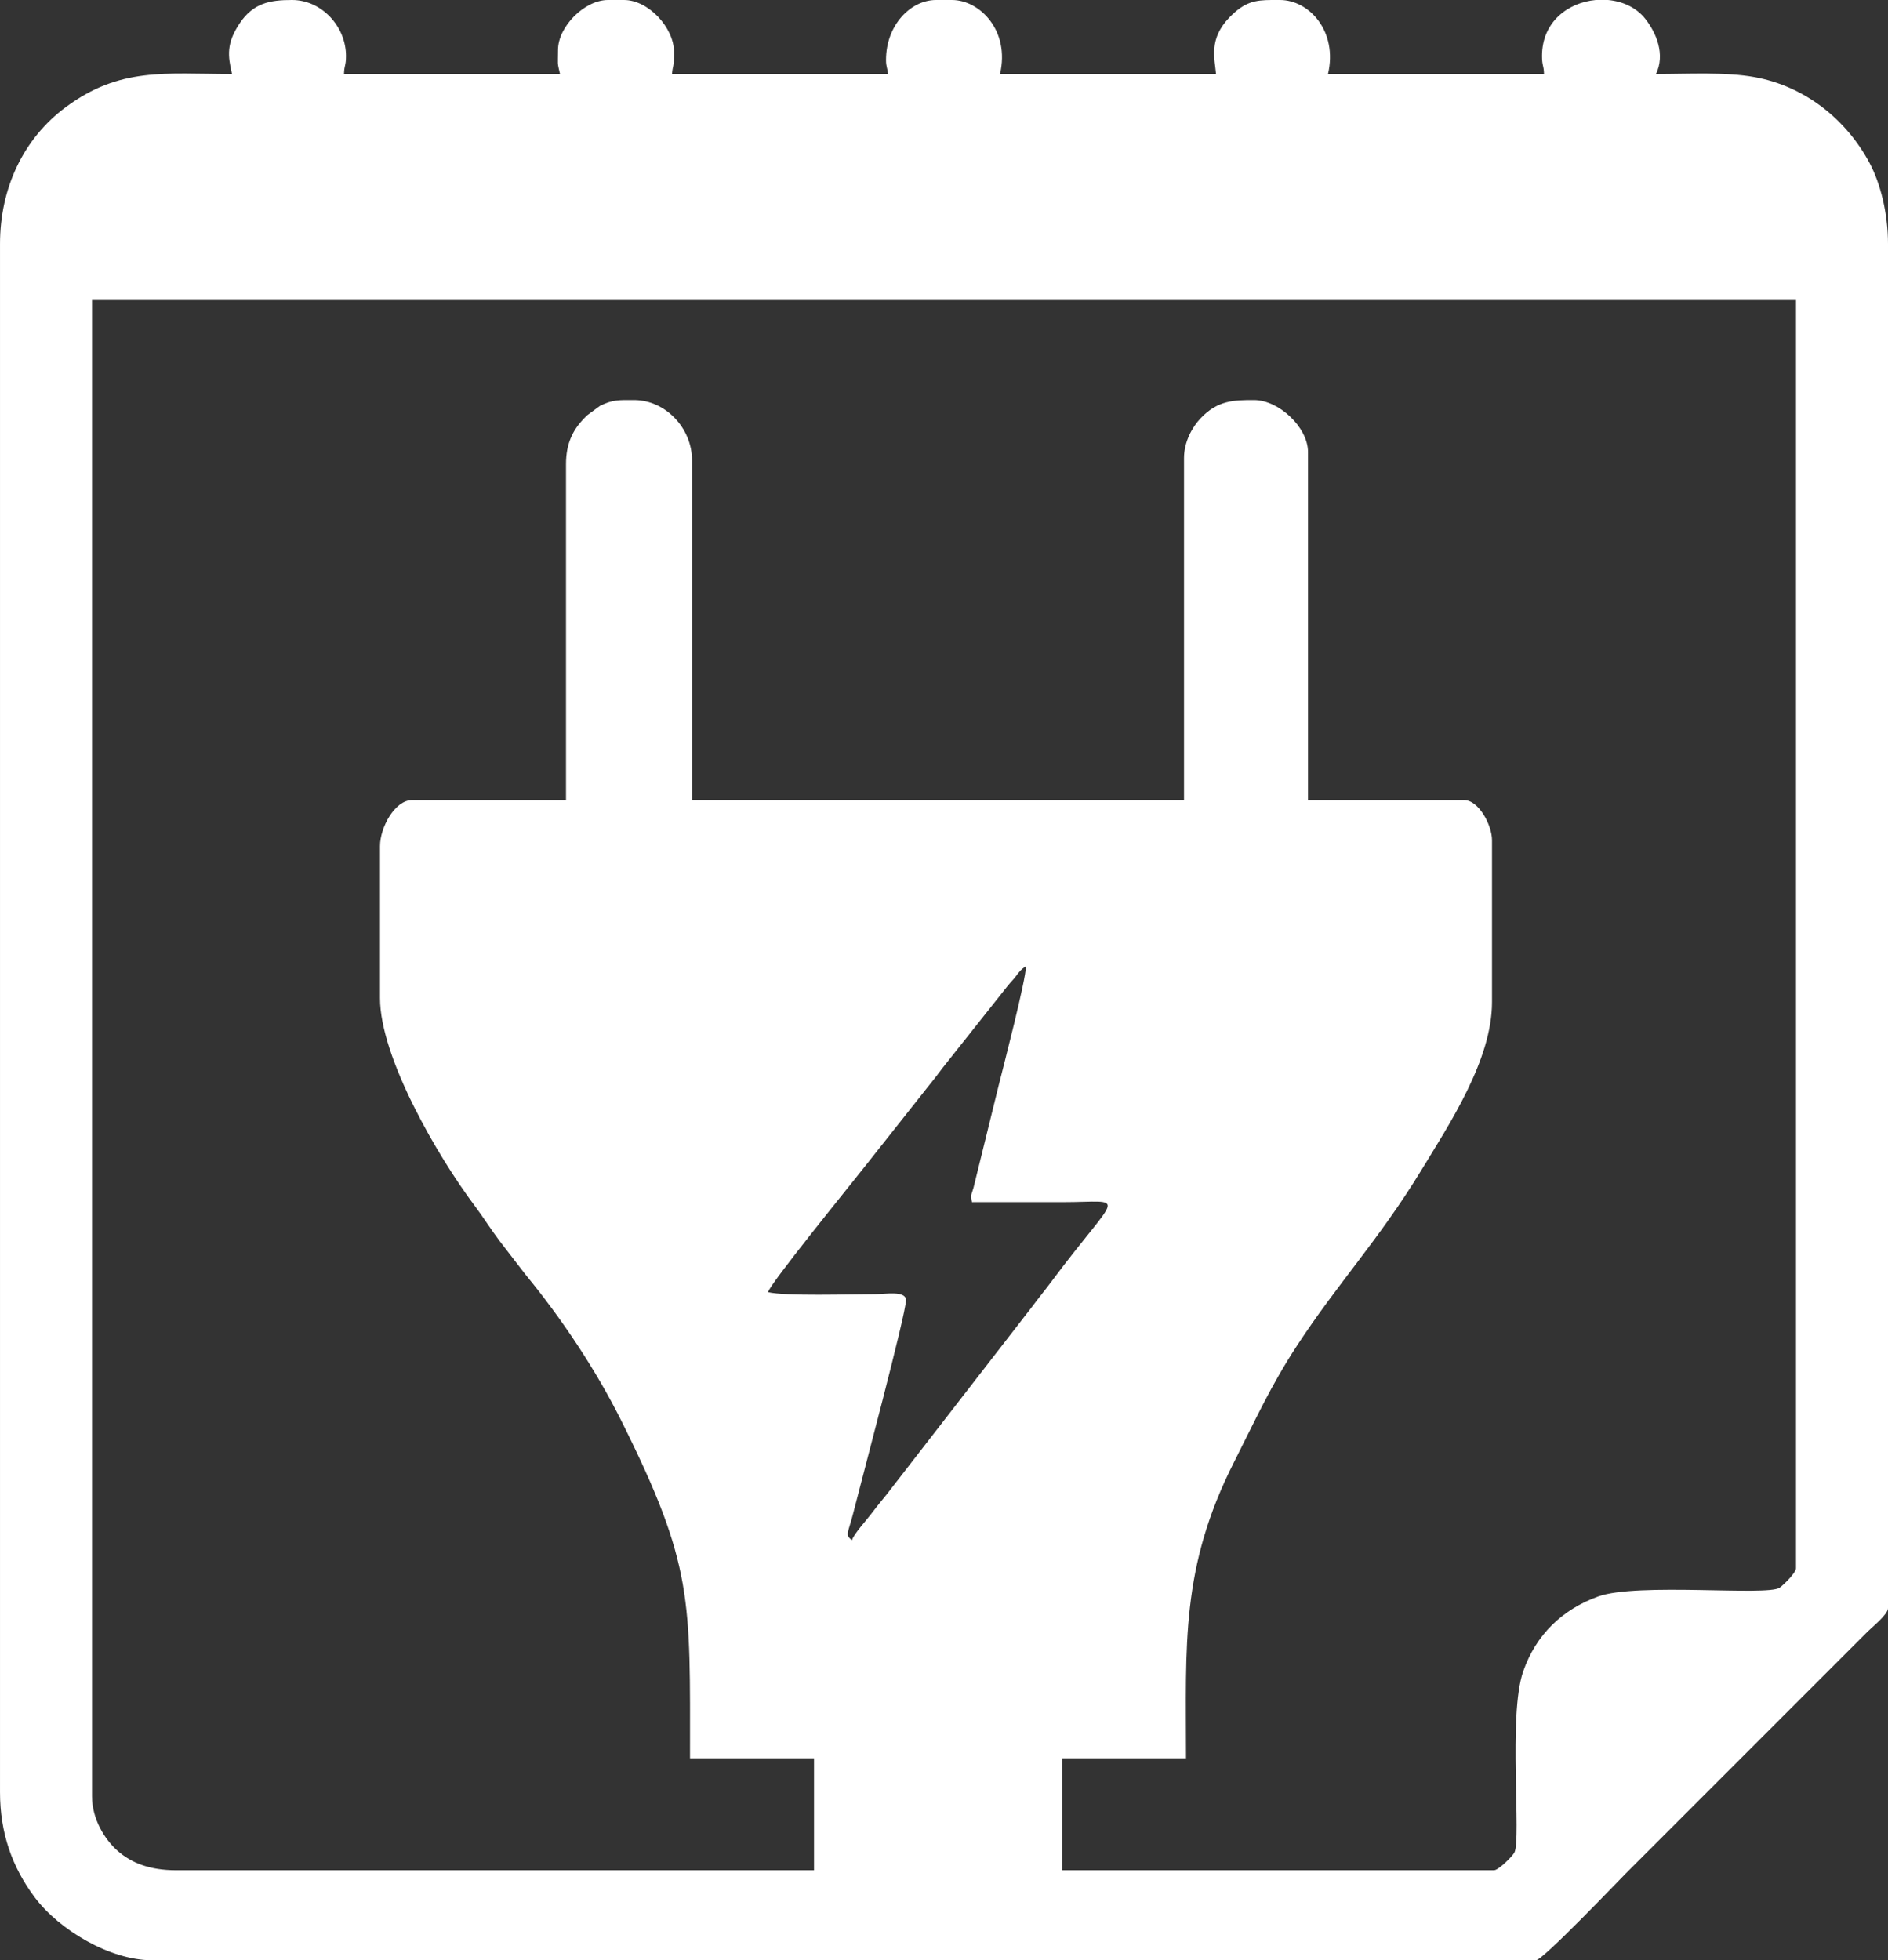
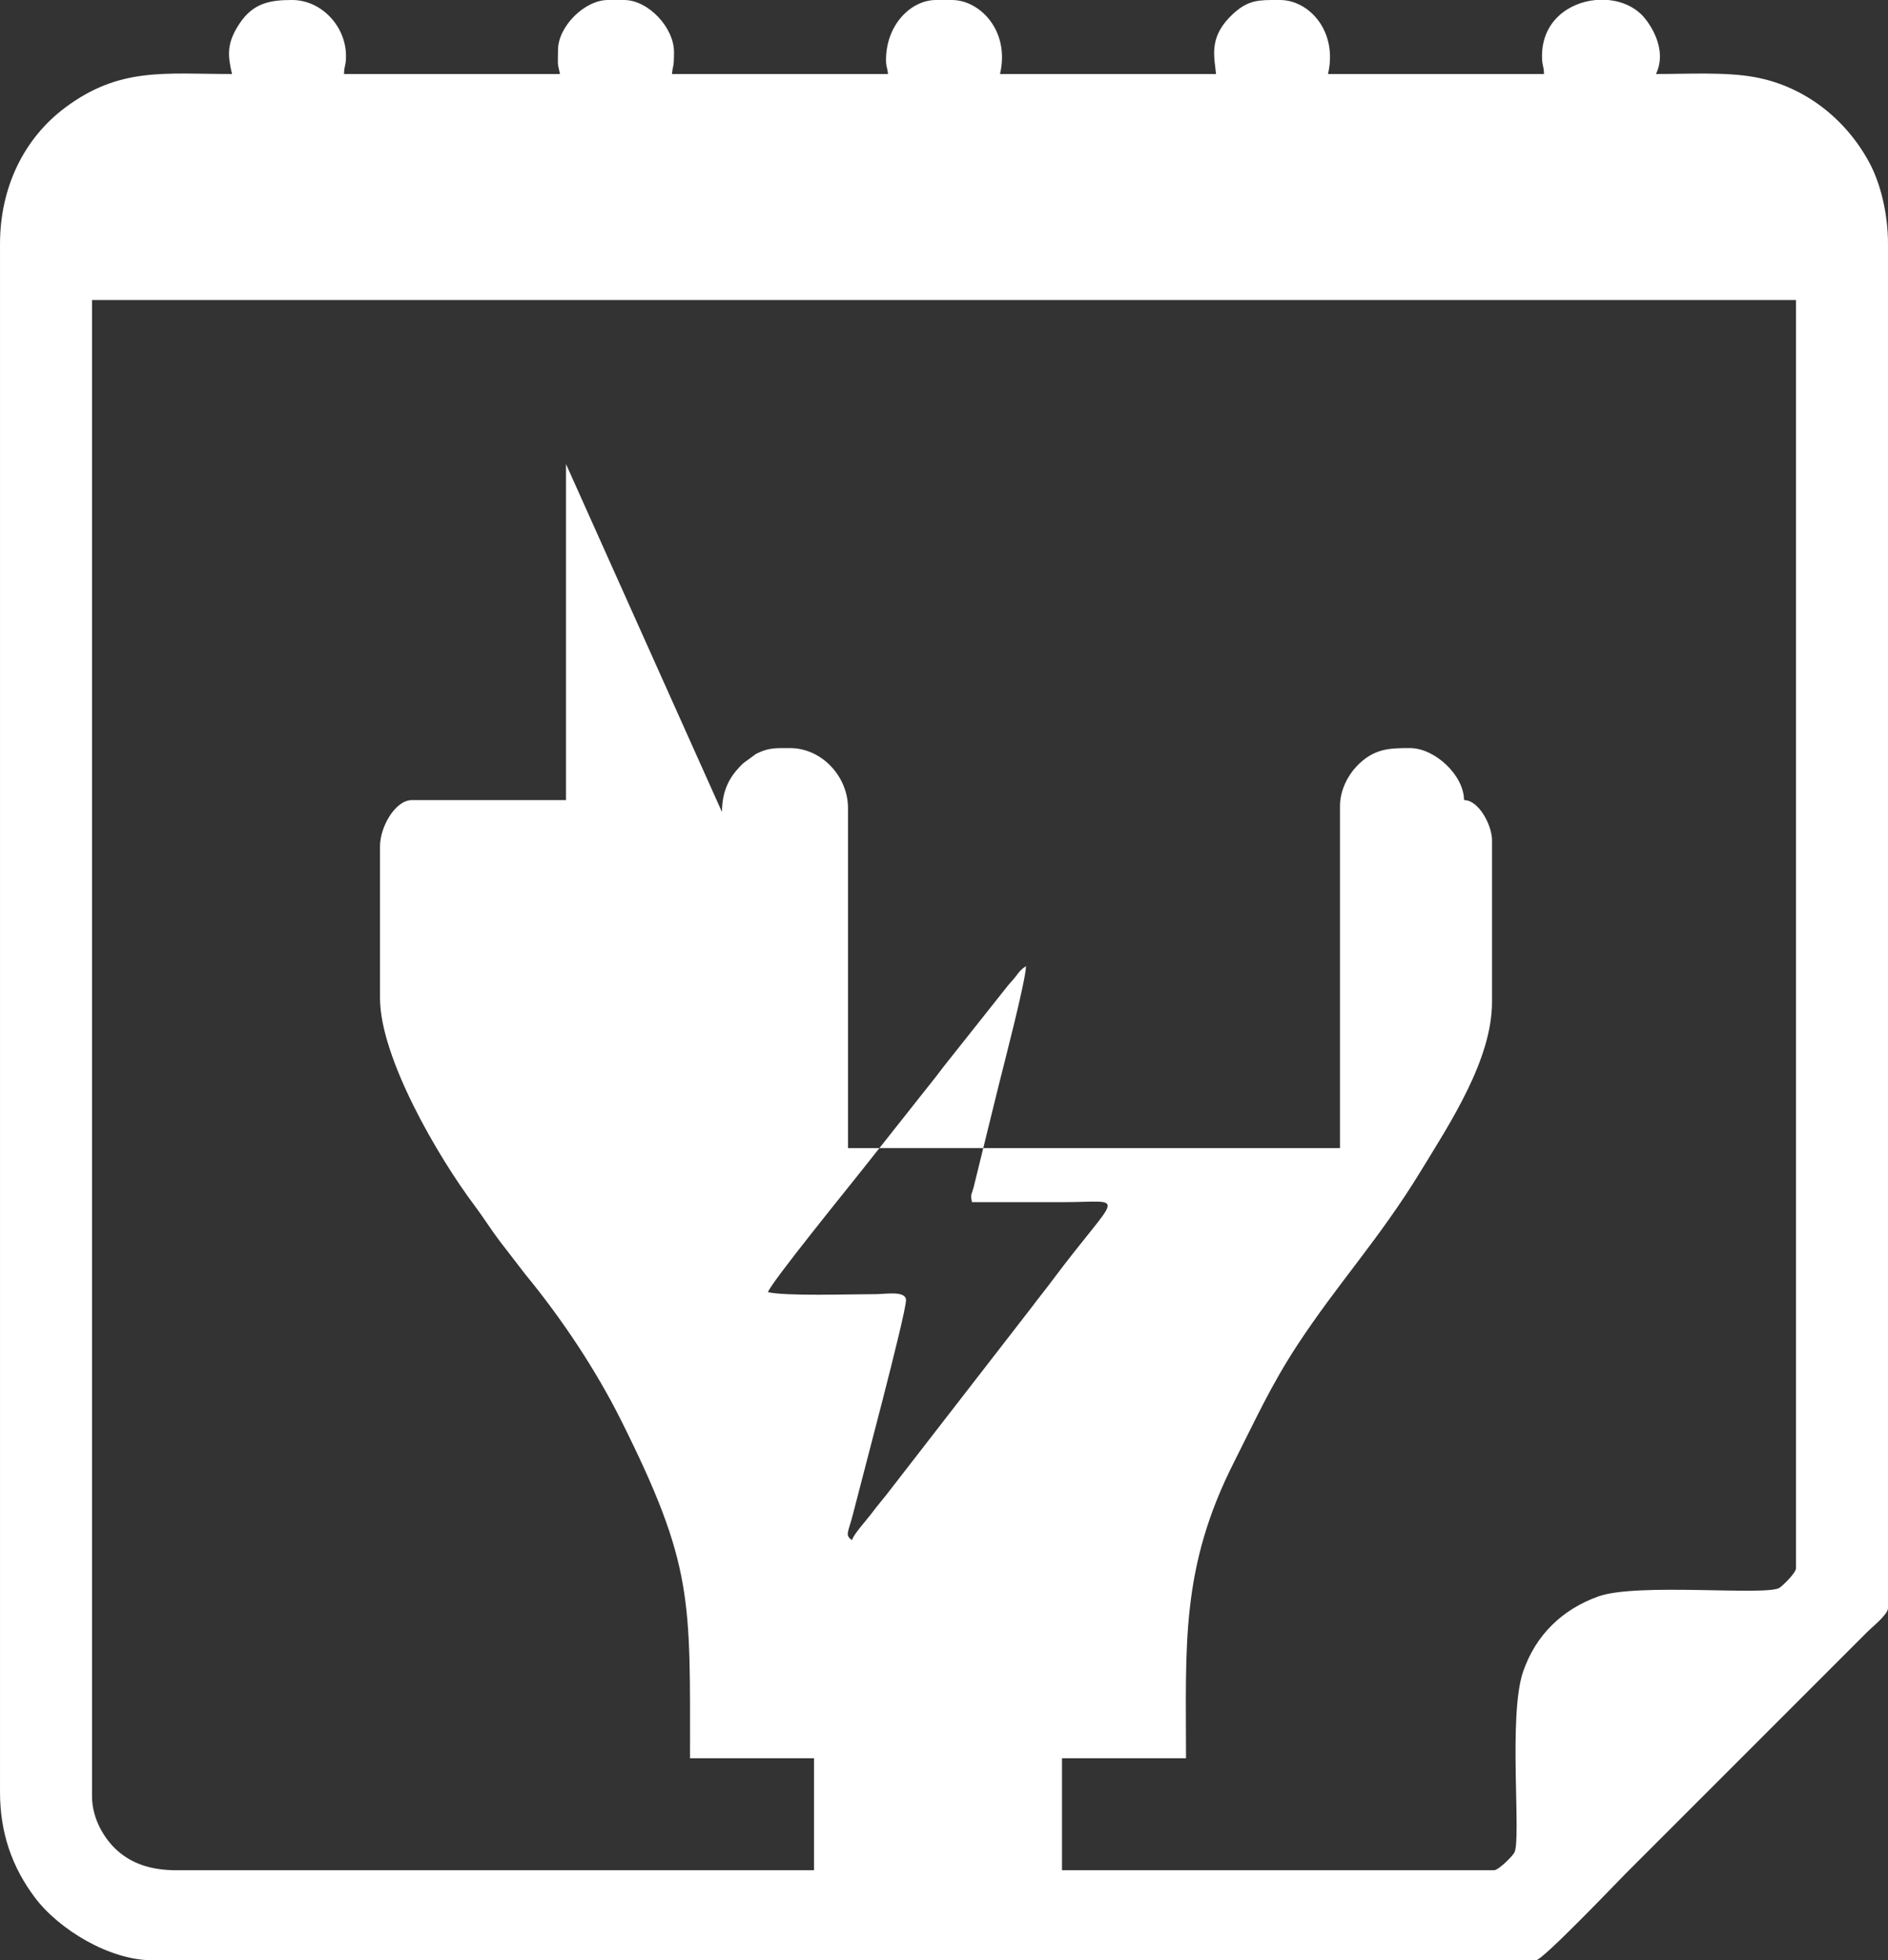
<svg xmlns="http://www.w3.org/2000/svg" xml:space="preserve" width="58.248mm" height="60.469mm" shape-rendering="geometricPrecision" text-rendering="geometricPrecision" image-rendering="optimizeQuality" fill-rule="evenodd" clip-rule="evenodd" viewBox="0 0 44820.1 46529.3">
  <rect x="0" y="0" width="44820.1" height="46529.3" fill="#333333" stroke="none" />
  <g id="Слой_x0020_1">
-     <path fill="white" d="M23074.8 28534.8c712.1,0 1424.4,0 2136.5,0 1583.6,0 1376,-295.3 -251.1,1885.4 -167.6,224.6 -309.7,394.9 -474.7,617.3l-3316.5 4280.1c-162.1,217.7 -316.1,386.8 -481.8,610.2 -113.3,152.8 -423,487.5 -461.2,630.8 -175.4,-128.5 -91.1,-164.7 27.9,-636.7 185.6,-735.7 1254,-4734.7 1254,-5060.7 0,-231.8 -490.4,-142.6 -712.1,-142.4 -630,0.5 -2138.4,51.6 -2563.9,-47.5 55.8,-209.1 1921,-2501.7 2252,-2923.1l1531.3 -1934.6c140.6,-173.6 237.8,-299.6 374,-480.6l1533.4 -1932.7c77.2,-94.8 122.3,-133.7 196.4,-230.9 88.6,-116.6 112.4,-153.2 237.7,-237.1 0,320.6 -530.2,2358.4 -645.7,2820.3l-600.6 2441.5c-53.7,189.9 -75.2,154.5 -35.7,340.7zm-16151.9 -28534.8l10.4 0c705.1,0.8 1280.6,630.9 1280.6,1329.4 0,238.6 -42.7,212.5 -47.5,427.3l5127.7 0c-71.4,-306.6 -47.5,-202.2 -47.5,-569.7 0,-556.2 629.7,-1186.2 1185.9,-1187l382 0c576.5,0.8 1185.9,654.4 1185.9,1234.5 0,397.1 -28.3,292.2 -47.5,522.2l5127.8 0c-12.4,-148.5 -47.5,-168.7 -47.5,-332.3 0,-838.4 593.4,-1423.6 1185.7,-1424.4l382.2 0c654.1,0.8 1379.3,722.8 1138.4,1756.7l5127.8 0c-30.5,-367.3 -180.3,-828.3 318.6,-1343.1 361.7,-373 612.9,-410.6 992.5,-413.6l209.2 0c688.2,0.8 1375.1,740.8 1138.4,1756.7l5127.7 0c-4.8,-214.8 -47.5,-188.7 -47.5,-427.3 0,-818.3 627,-1269.9 1275.6,-1329.4l293.1 0c346,32 671.7,179.1 882,445.5 263,333.5 479.7,844.2 255.6,1311.2 781.2,0 1659.1,-51.9 2346.8,74.7 1191.6,219.3 2166.6,1002.1 2718.5,2029.3 261.2,486.4 442.3,1200.8 442.3,1931.7l0 32380.6c0,146.7 -378.5,449.7 -486.6,557.9l-5745 5744.9c-143.5,143.6 -1965.2,2053.1 -2124.6,2053.5l-32856.3 0c-995.2,-0.4 -2200.7,-717.3 -2781.5,-1490.8 -538.2,-716.8 -826.1,-1531.8 -826.1,-2497.5l0 -36748.6c0,-1336.3 561.1,-2504.1 1552.7,-3242.6 1292.8,-962.8 2356.3,-793.1 3954.9,-793.1 -101.6,-436 -134.8,-726.2 178.8,-1198.1 325.8,-489.9 728.6,-557.9 1236.5,-558.6zm6513.7 11015.1l0 7976.4 -3655.8 0c-405.3,0 -759.6,646 -759.6,1092l0 3608.4c0,1407.1 1371.2,3761.3 2244.8,4924.5 213.1,283.6 375.8,549.6 590,834.3l620.1 804.3c860.2,1045.3 1670.4,2261.5 2274.2,3470.8 1716.2,3437.8 1630.1,4235.4 1630.1,8008.1l2943.6 0 0 2658.8 -15145.7 0c-611,0 -1054.1,-167.1 -1389,-462.7 -300.8,-265.5 -605.1,-749.2 -605.1,-1294.1l0 -35514.2 40452.1 0 0 30101.6c0,109 -302.5,404.8 -390.3,464.4 -295.1,200.1 -3381.3,-126.2 -4304,206.4 -854.7,308.2 -1478.8,907.9 -1782.1,1778.9 -363.3,1043.2 -39.7,3982.4 -209.6,4300.9 -47.6,89.2 -376.2,418.7 -483.3,418.7l-10255.5 0 0 -2658.8 2943.8 0c0,-2693.4 -132.1,-4516.7 1139.3,-7027 505.1,-997.3 871.3,-1813.4 1499.9,-2773.3 963,-1470.4 1950.5,-2522.2 2935.8,-4138.5 685.5,-1124.3 1689.2,-2639.3 1689.2,-4008.3l0 -3845.7c0,-346.9 -309.9,-949.6 -664.7,-949.6l-3703.3 0 0 -8261.4c0,-586.2 -691.4,-1234.5 -1281.9,-1234.5 -478.6,0 -863,3.8 -1271.9,437.4 -193.5,205.1 -390,552.8 -390,939.4l0 8118.9 -11679.8 0 0 -8071.4c0,-754.5 -626.9,-1424.4 -1376.9,-1424.4 -343,0 -510.7,-13.5 -809.9,139.8l-300.9 221.3c-7.2,6.6 -17.5,16.2 -24.5,23l-70.4 71.9c-246,263.6 -408.6,575.9 -408.6,1063.3z" />
+     <path fill="white" d="M23074.8 28534.8c712.1,0 1424.4,0 2136.5,0 1583.6,0 1376,-295.3 -251.1,1885.4 -167.6,224.6 -309.7,394.9 -474.7,617.3l-3316.5 4280.1c-162.1,217.7 -316.1,386.8 -481.8,610.2 -113.3,152.8 -423,487.5 -461.2,630.8 -175.4,-128.5 -91.1,-164.7 27.9,-636.7 185.6,-735.7 1254,-4734.7 1254,-5060.7 0,-231.8 -490.4,-142.6 -712.1,-142.4 -630,0.5 -2138.4,51.6 -2563.9,-47.5 55.8,-209.1 1921,-2501.7 2252,-2923.1l1531.3 -1934.6c140.6,-173.6 237.8,-299.6 374,-480.6l1533.4 -1932.7c77.2,-94.8 122.3,-133.7 196.4,-230.9 88.6,-116.6 112.4,-153.2 237.7,-237.1 0,320.6 -530.2,2358.4 -645.7,2820.3l-600.6 2441.5c-53.7,189.9 -75.2,154.5 -35.7,340.7zm-16151.9 -28534.8l10.4 0c705.1,0.8 1280.6,630.9 1280.6,1329.4 0,238.6 -42.7,212.5 -47.5,427.3l5127.7 0c-71.4,-306.6 -47.5,-202.2 -47.5,-569.7 0,-556.2 629.7,-1186.2 1185.9,-1187l382 0c576.5,0.8 1185.9,654.4 1185.9,1234.5 0,397.1 -28.3,292.2 -47.5,522.2l5127.8 0c-12.4,-148.5 -47.5,-168.7 -47.5,-332.3 0,-838.4 593.4,-1423.6 1185.7,-1424.4l382.2 0c654.1,0.8 1379.3,722.8 1138.4,1756.7l5127.8 0c-30.5,-367.3 -180.3,-828.3 318.6,-1343.1 361.7,-373 612.9,-410.6 992.5,-413.6l209.2 0c688.2,0.8 1375.1,740.8 1138.4,1756.7l5127.7 0c-4.8,-214.8 -47.5,-188.7 -47.5,-427.3 0,-818.3 627,-1269.9 1275.6,-1329.4l293.1 0c346,32 671.7,179.1 882,445.5 263,333.5 479.7,844.2 255.6,1311.2 781.2,0 1659.1,-51.9 2346.8,74.7 1191.6,219.3 2166.6,1002.1 2718.5,2029.3 261.2,486.4 442.3,1200.8 442.3,1931.7l0 32380.6c0,146.7 -378.5,449.7 -486.6,557.9l-5745 5744.9c-143.5,143.6 -1965.2,2053.1 -2124.6,2053.5l-32856.3 0c-995.2,-0.4 -2200.7,-717.3 -2781.5,-1490.8 -538.2,-716.8 -826.1,-1531.8 -826.1,-2497.5l0 -36748.6c0,-1336.3 561.1,-2504.1 1552.7,-3242.6 1292.8,-962.8 2356.3,-793.1 3954.9,-793.1 -101.6,-436 -134.8,-726.2 178.8,-1198.1 325.8,-489.9 728.6,-557.9 1236.5,-558.6zm6513.7 11015.1l0 7976.4 -3655.8 0c-405.3,0 -759.6,646 -759.6,1092l0 3608.4c0,1407.1 1371.2,3761.3 2244.8,4924.5 213.1,283.6 375.8,549.6 590,834.3l620.1 804.3c860.2,1045.3 1670.4,2261.5 2274.2,3470.8 1716.2,3437.8 1630.1,4235.4 1630.1,8008.1l2943.6 0 0 2658.8 -15145.7 0c-611,0 -1054.1,-167.1 -1389,-462.7 -300.8,-265.5 -605.1,-749.2 -605.1,-1294.1l0 -35514.2 40452.1 0 0 30101.6c0,109 -302.5,404.8 -390.3,464.4 -295.1,200.1 -3381.3,-126.2 -4304,206.4 -854.7,308.2 -1478.8,907.9 -1782.1,1778.9 -363.3,1043.2 -39.7,3982.4 -209.6,4300.9 -47.6,89.2 -376.2,418.7 -483.3,418.7l-10255.5 0 0 -2658.8 2943.8 0c0,-2693.4 -132.1,-4516.7 1139.3,-7027 505.1,-997.3 871.3,-1813.4 1499.9,-2773.3 963,-1470.4 1950.5,-2522.2 2935.8,-4138.5 685.5,-1124.3 1689.2,-2639.3 1689.2,-4008.3l0 -3845.7c0,-346.9 -309.9,-949.6 -664.7,-949.6c0,-586.2 -691.4,-1234.5 -1281.9,-1234.5 -478.6,0 -863,3.8 -1271.9,437.4 -193.5,205.1 -390,552.8 -390,939.4l0 8118.9 -11679.8 0 0 -8071.4c0,-754.5 -626.9,-1424.4 -1376.9,-1424.4 -343,0 -510.7,-13.5 -809.9,139.8l-300.9 221.3c-7.2,6.6 -17.5,16.2 -24.5,23l-70.4 71.9c-246,263.6 -408.6,575.9 -408.6,1063.3z" />
  </g>
</svg>